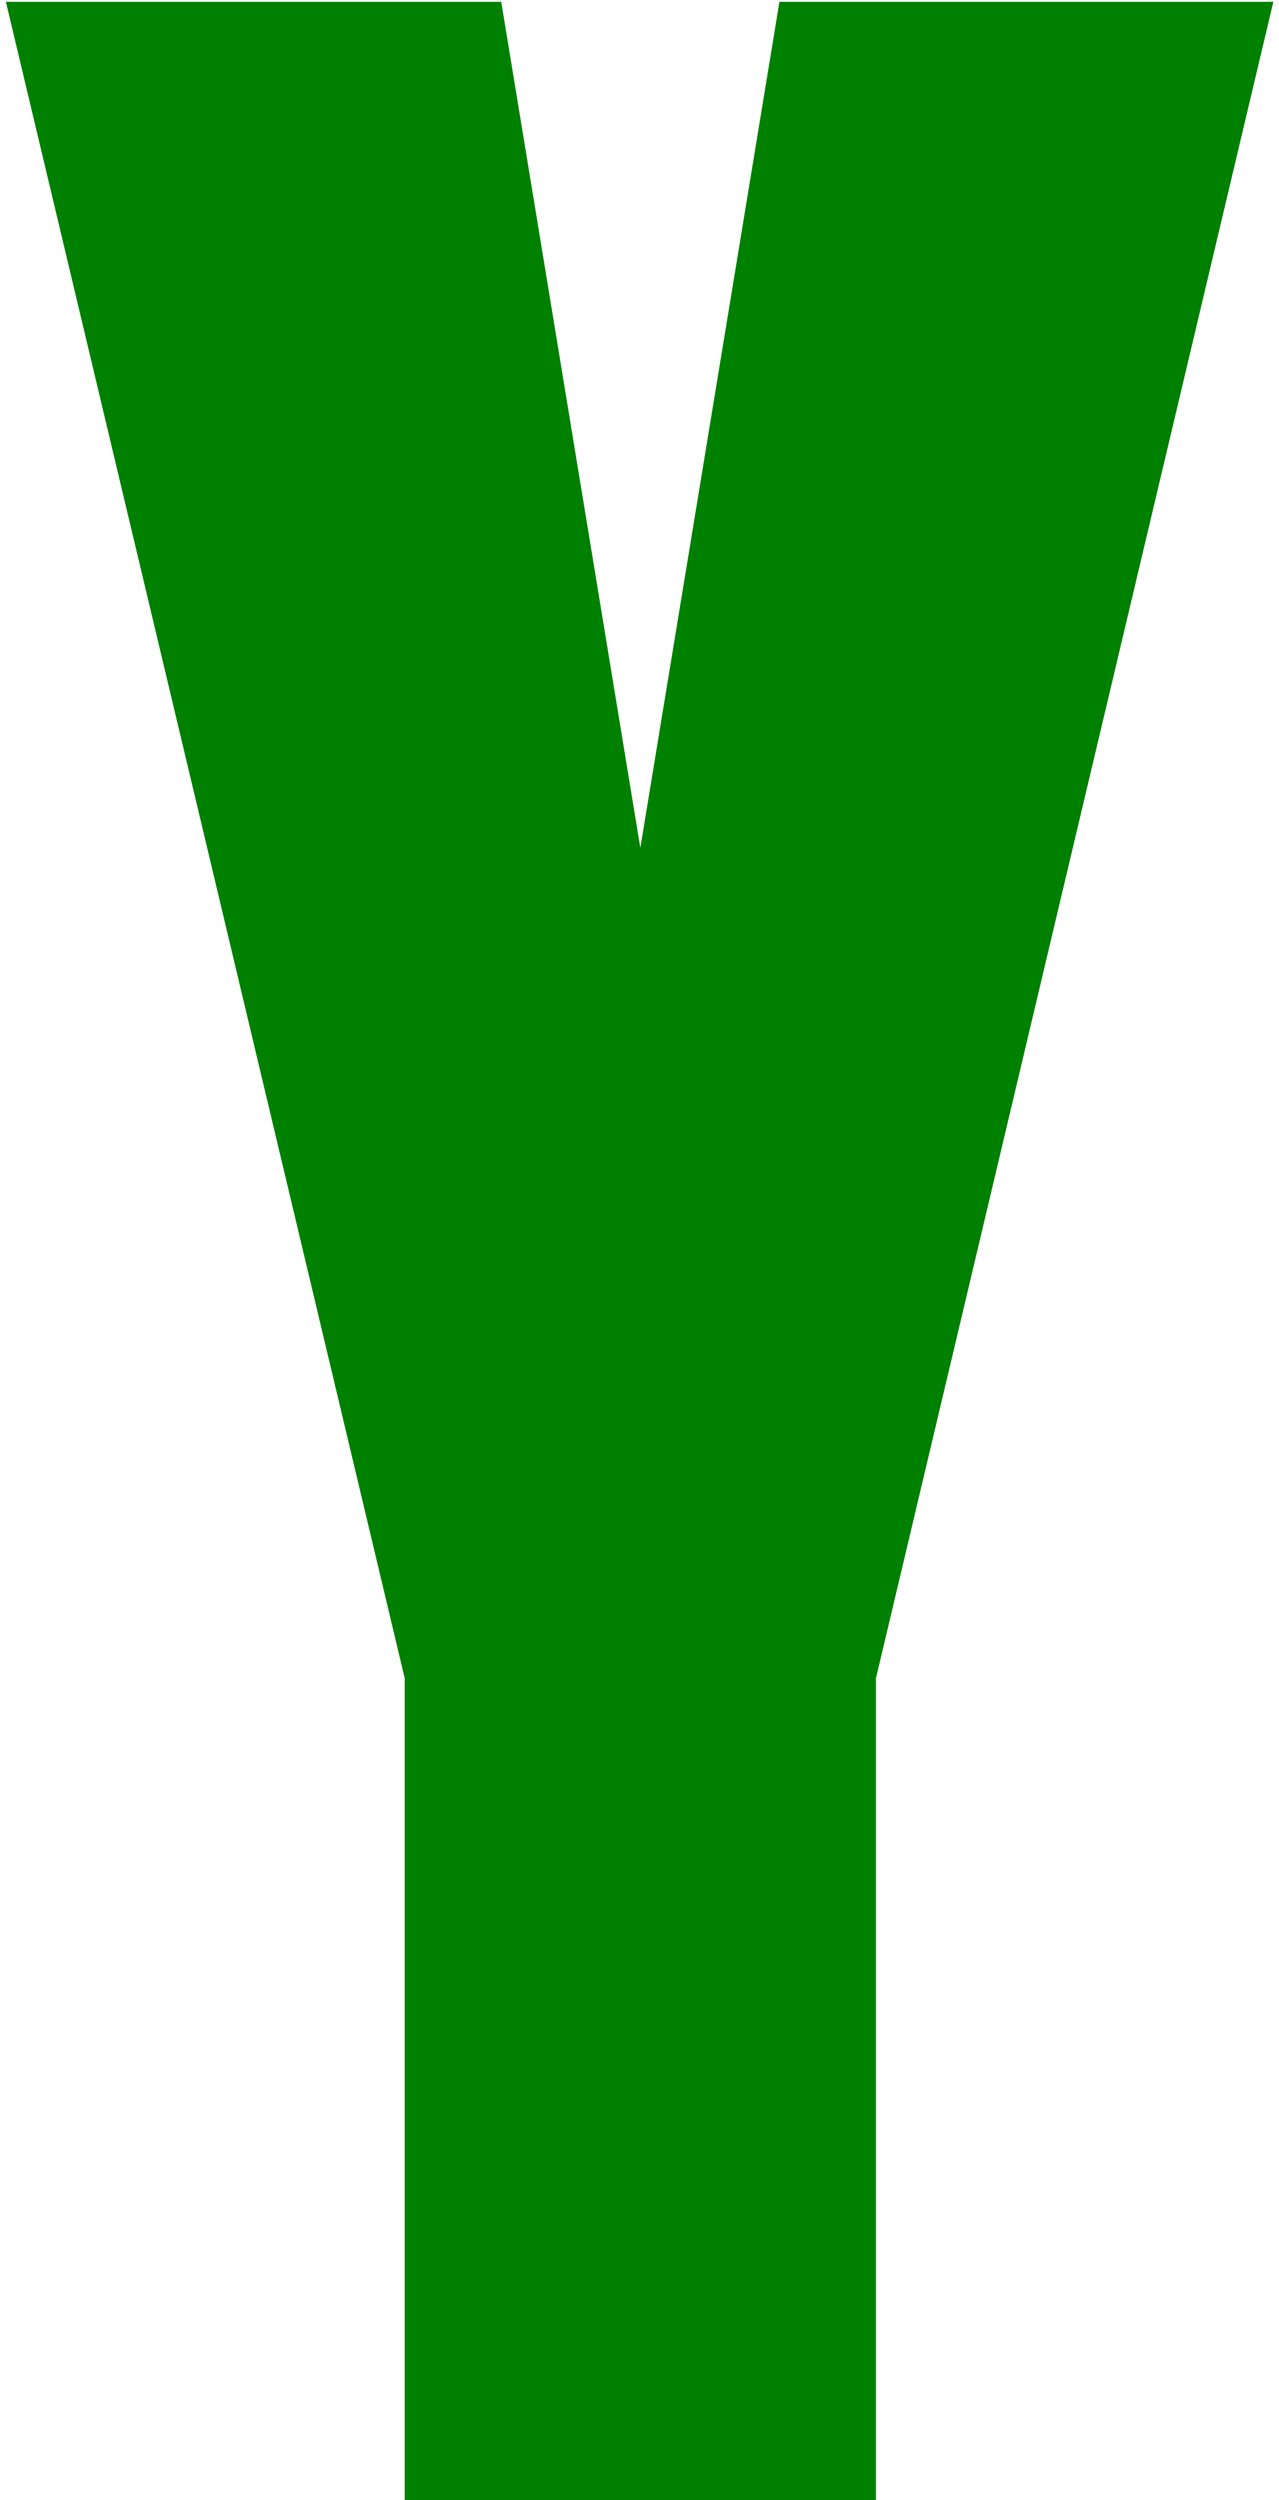
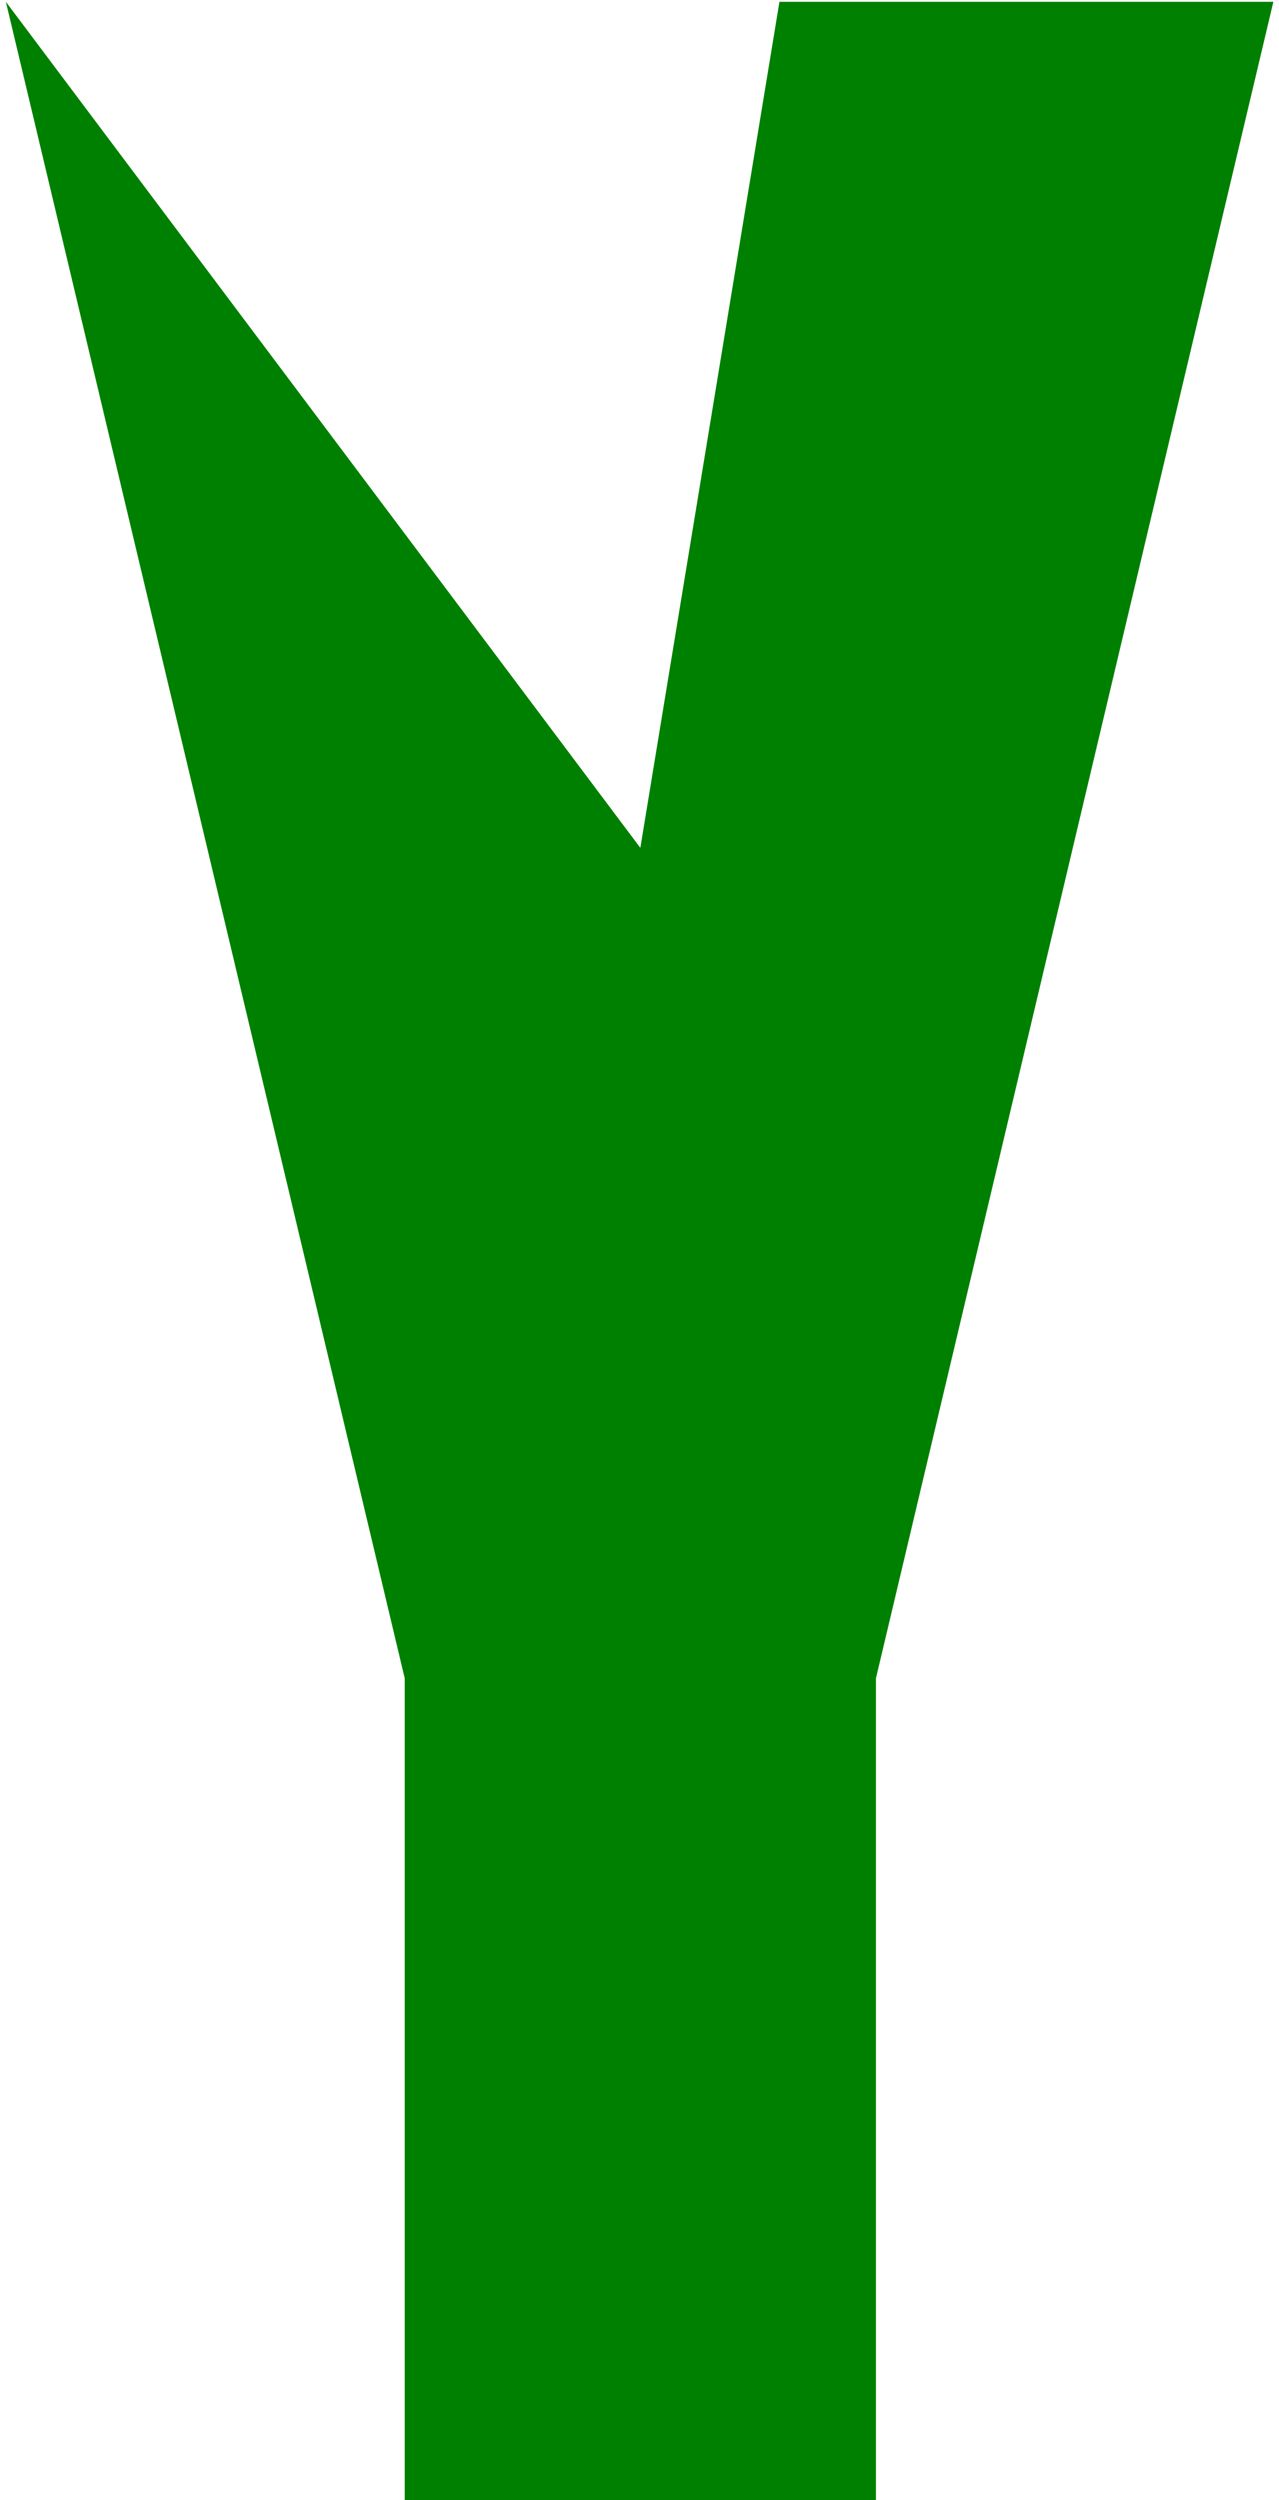
<svg xmlns="http://www.w3.org/2000/svg" width="154" height="301" viewBox="0 0 154 301" fill="none">
-   <path d="M48.731 301V202.05L0.709 0.219H60.352L77.101 102.074L93.849 0.219H153.321L105.47 202.05V301H48.731Z" fill="#008000" />
+   <path d="M48.731 301V202.05L0.709 0.219L77.101 102.074L93.849 0.219H153.321L105.47 202.05V301H48.731Z" fill="#008000" />
</svg>